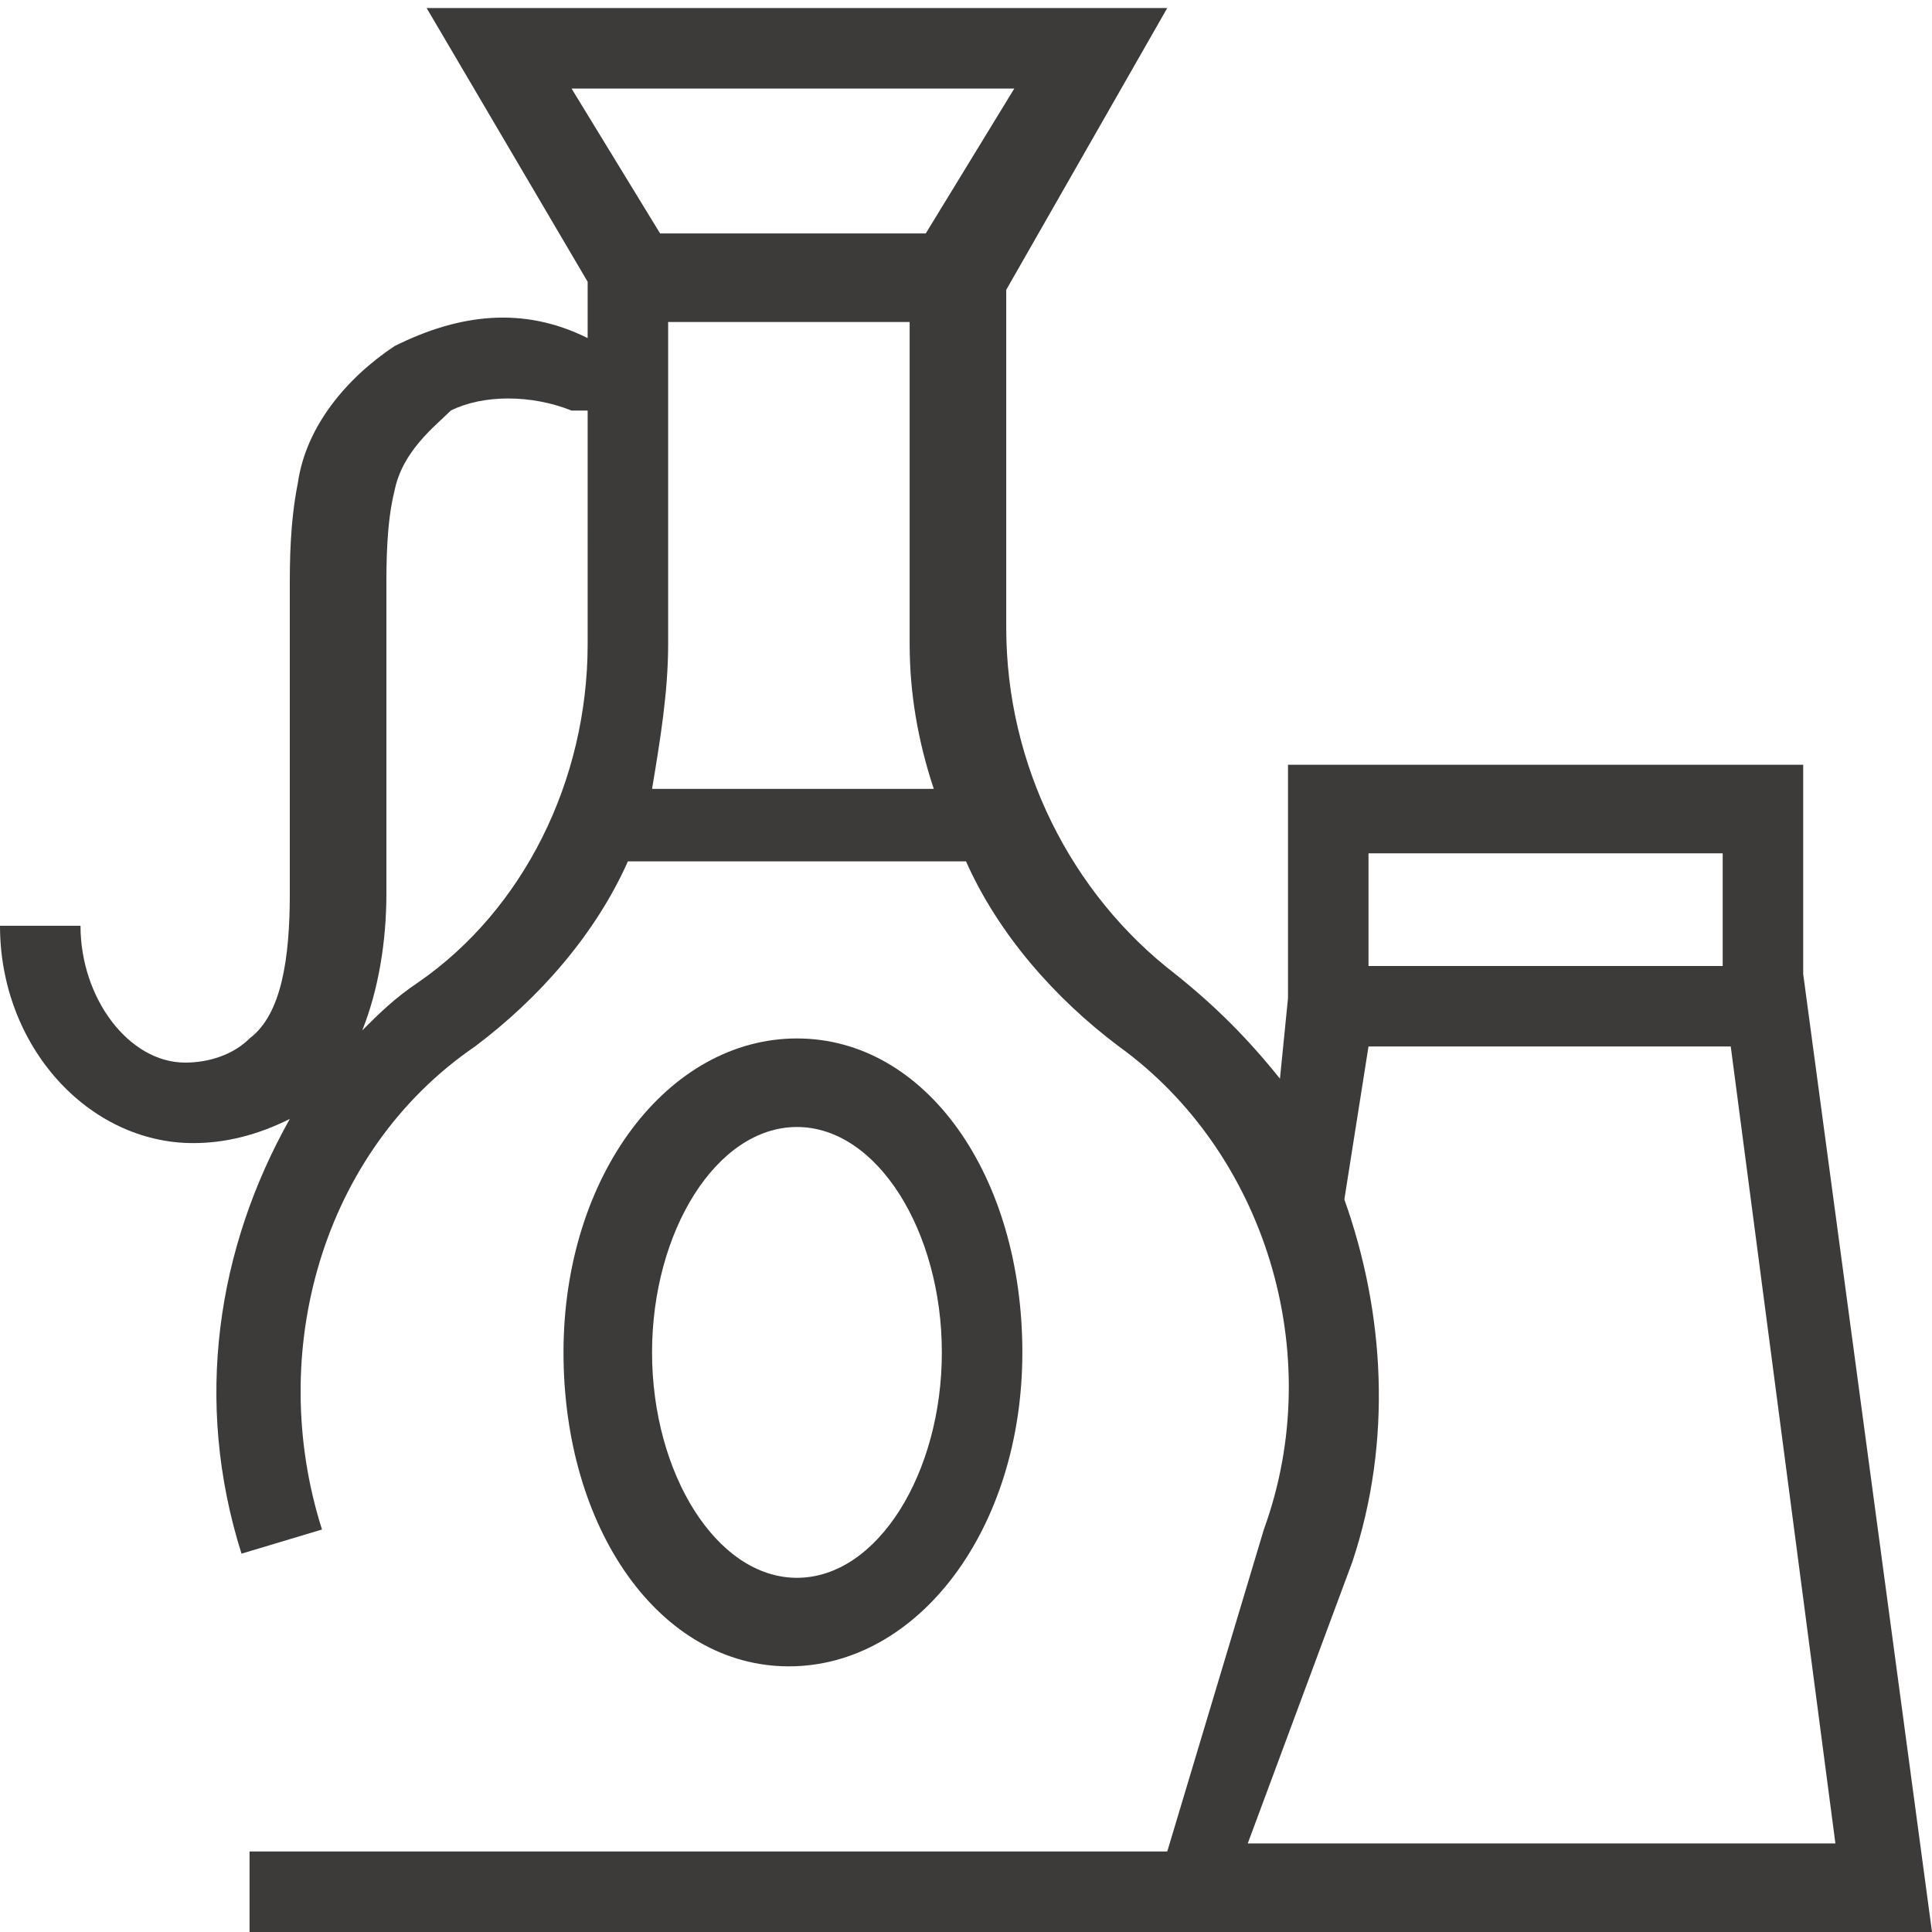
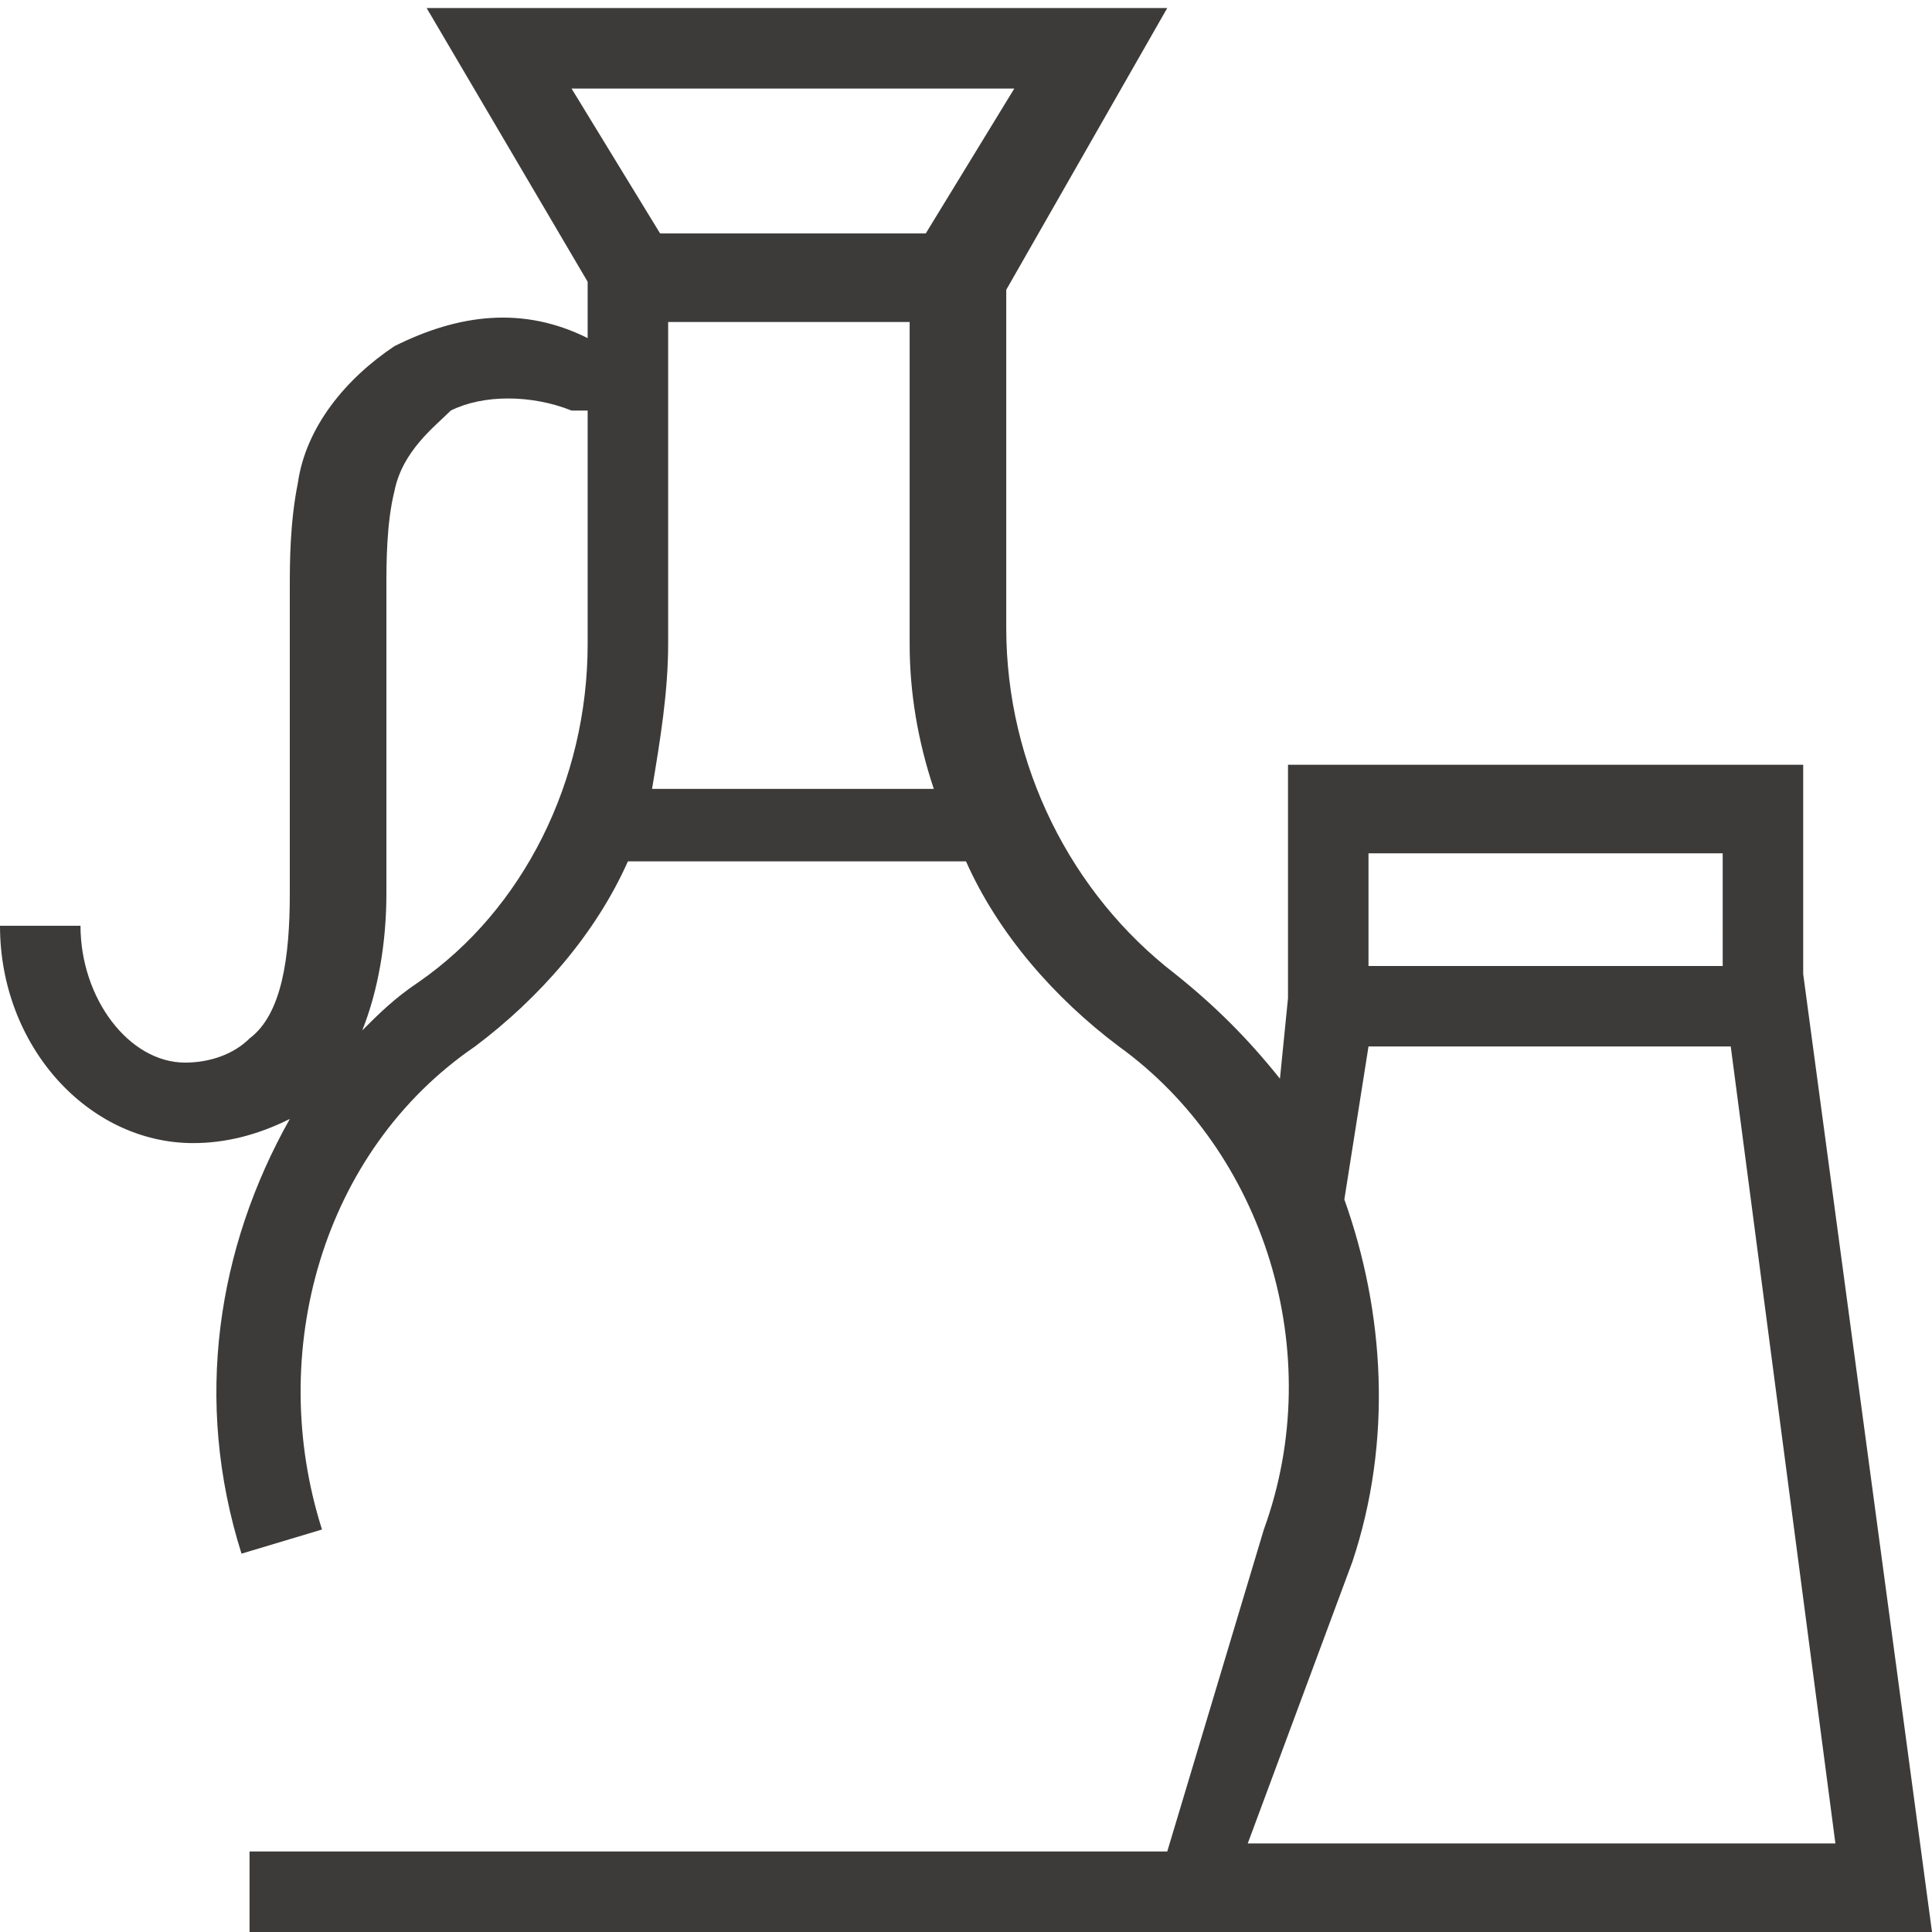
<svg xmlns="http://www.w3.org/2000/svg" version="1.1" id="Layer_1" x="0px" y="0px" width="24" viewBox="0 0 24 24" style="enable-background:new 0 0 24 24;" xml:space="preserve">
  <style type="text/css">
	.st0{fill:none;stroke:#000000;stroke-width:1.5;stroke-miterlimit:10;}
	.st1{fill:none;stroke:#000000;stroke-width:2;stroke-miterlimit:10;}
	.st2{fill:#3D3B3A;}
	.st3{fill:none;stroke:#000000;stroke-width:1.6;stroke-miterlimit:10;}
	.st4{fill:none;stroke:#000000;stroke-width:0.6;stroke-miterlimit:10;}
</style>
  <g>
    <path class="st2" d="M24,24l-1.6-11.9V9.5H16v2.9l-0.1,1c-0.4-0.5-0.8-0.9-1.3-1.3c-1.3-1-2.1-2.6-2.1-4.3V3.6l2-3.5H5.3l2,3.4v0.7   C6.5,3.8,5.7,3.9,4.9,4.3C4.3,4.7,3.8,5.3,3.7,6c-0.1,0.5-0.1,1-0.1,1.3l0,3.8c0,0.8-0.1,1.5-0.5,1.8c-0.2,0.2-0.5,0.3-0.8,0.3   c-0.7,0-1.3-0.8-1.3-1.7H0c0,1.5,1.1,2.7,2.4,2.7c0.4,0,0.8-0.1,1.2-0.3c-0.9,1.6-1.2,3.5-0.6,5.4l1-0.3c-0.7-2.2,0-4.7,1.9-6   c0.8-0.6,1.5-1.4,1.9-2.3H12c0.4,0.9,1.1,1.7,1.9,2.3c1.8,1.3,2.6,3.8,1.8,6L14.5,23H3.1v1h12.1l0,0H24z M12.6,1.1l-1.1,1.8H8.2   L7.1,1.1H12.6z M5.2,12.2c-0.3,0.2-0.5,0.4-0.7,0.6c0.2-0.5,0.3-1.1,0.3-1.7l0-3.8c0-0.3,0-0.8,0.1-1.2c0.1-0.5,0.5-0.8,0.7-1   C6,4.9,6.6,4.9,7.1,5.1l0.2,0V8C7.3,9.7,6.5,11.3,5.2,12.2z M8.1,9.8C8.2,9.2,8.3,8.6,8.3,8v-4h3v4c0,0.6,0.1,1.2,0.3,1.8H8.1z    M17,10.6h4.4V12H17V10.6z M16.8,19.4c0.5-1.5,0.4-3.1-0.1-4.5l0,0l0.3-1.9h4.5l1.3,9.9h-7.3L16.8,19.4z" />
-     <path class="st2" d="M12.7,16.8c0-2.2-1.2-3.9-2.8-3.9S7,14.6,7,16.8s1.2,3.9,2.8,3.9S12.7,19,12.7,16.8z M8.1,16.8   c0-1.5,0.8-2.8,1.8-2.8s1.8,1.3,1.8,2.8s-0.8,2.8-1.8,2.8S8.1,18.3,8.1,16.8z" />
  </g>
</svg>